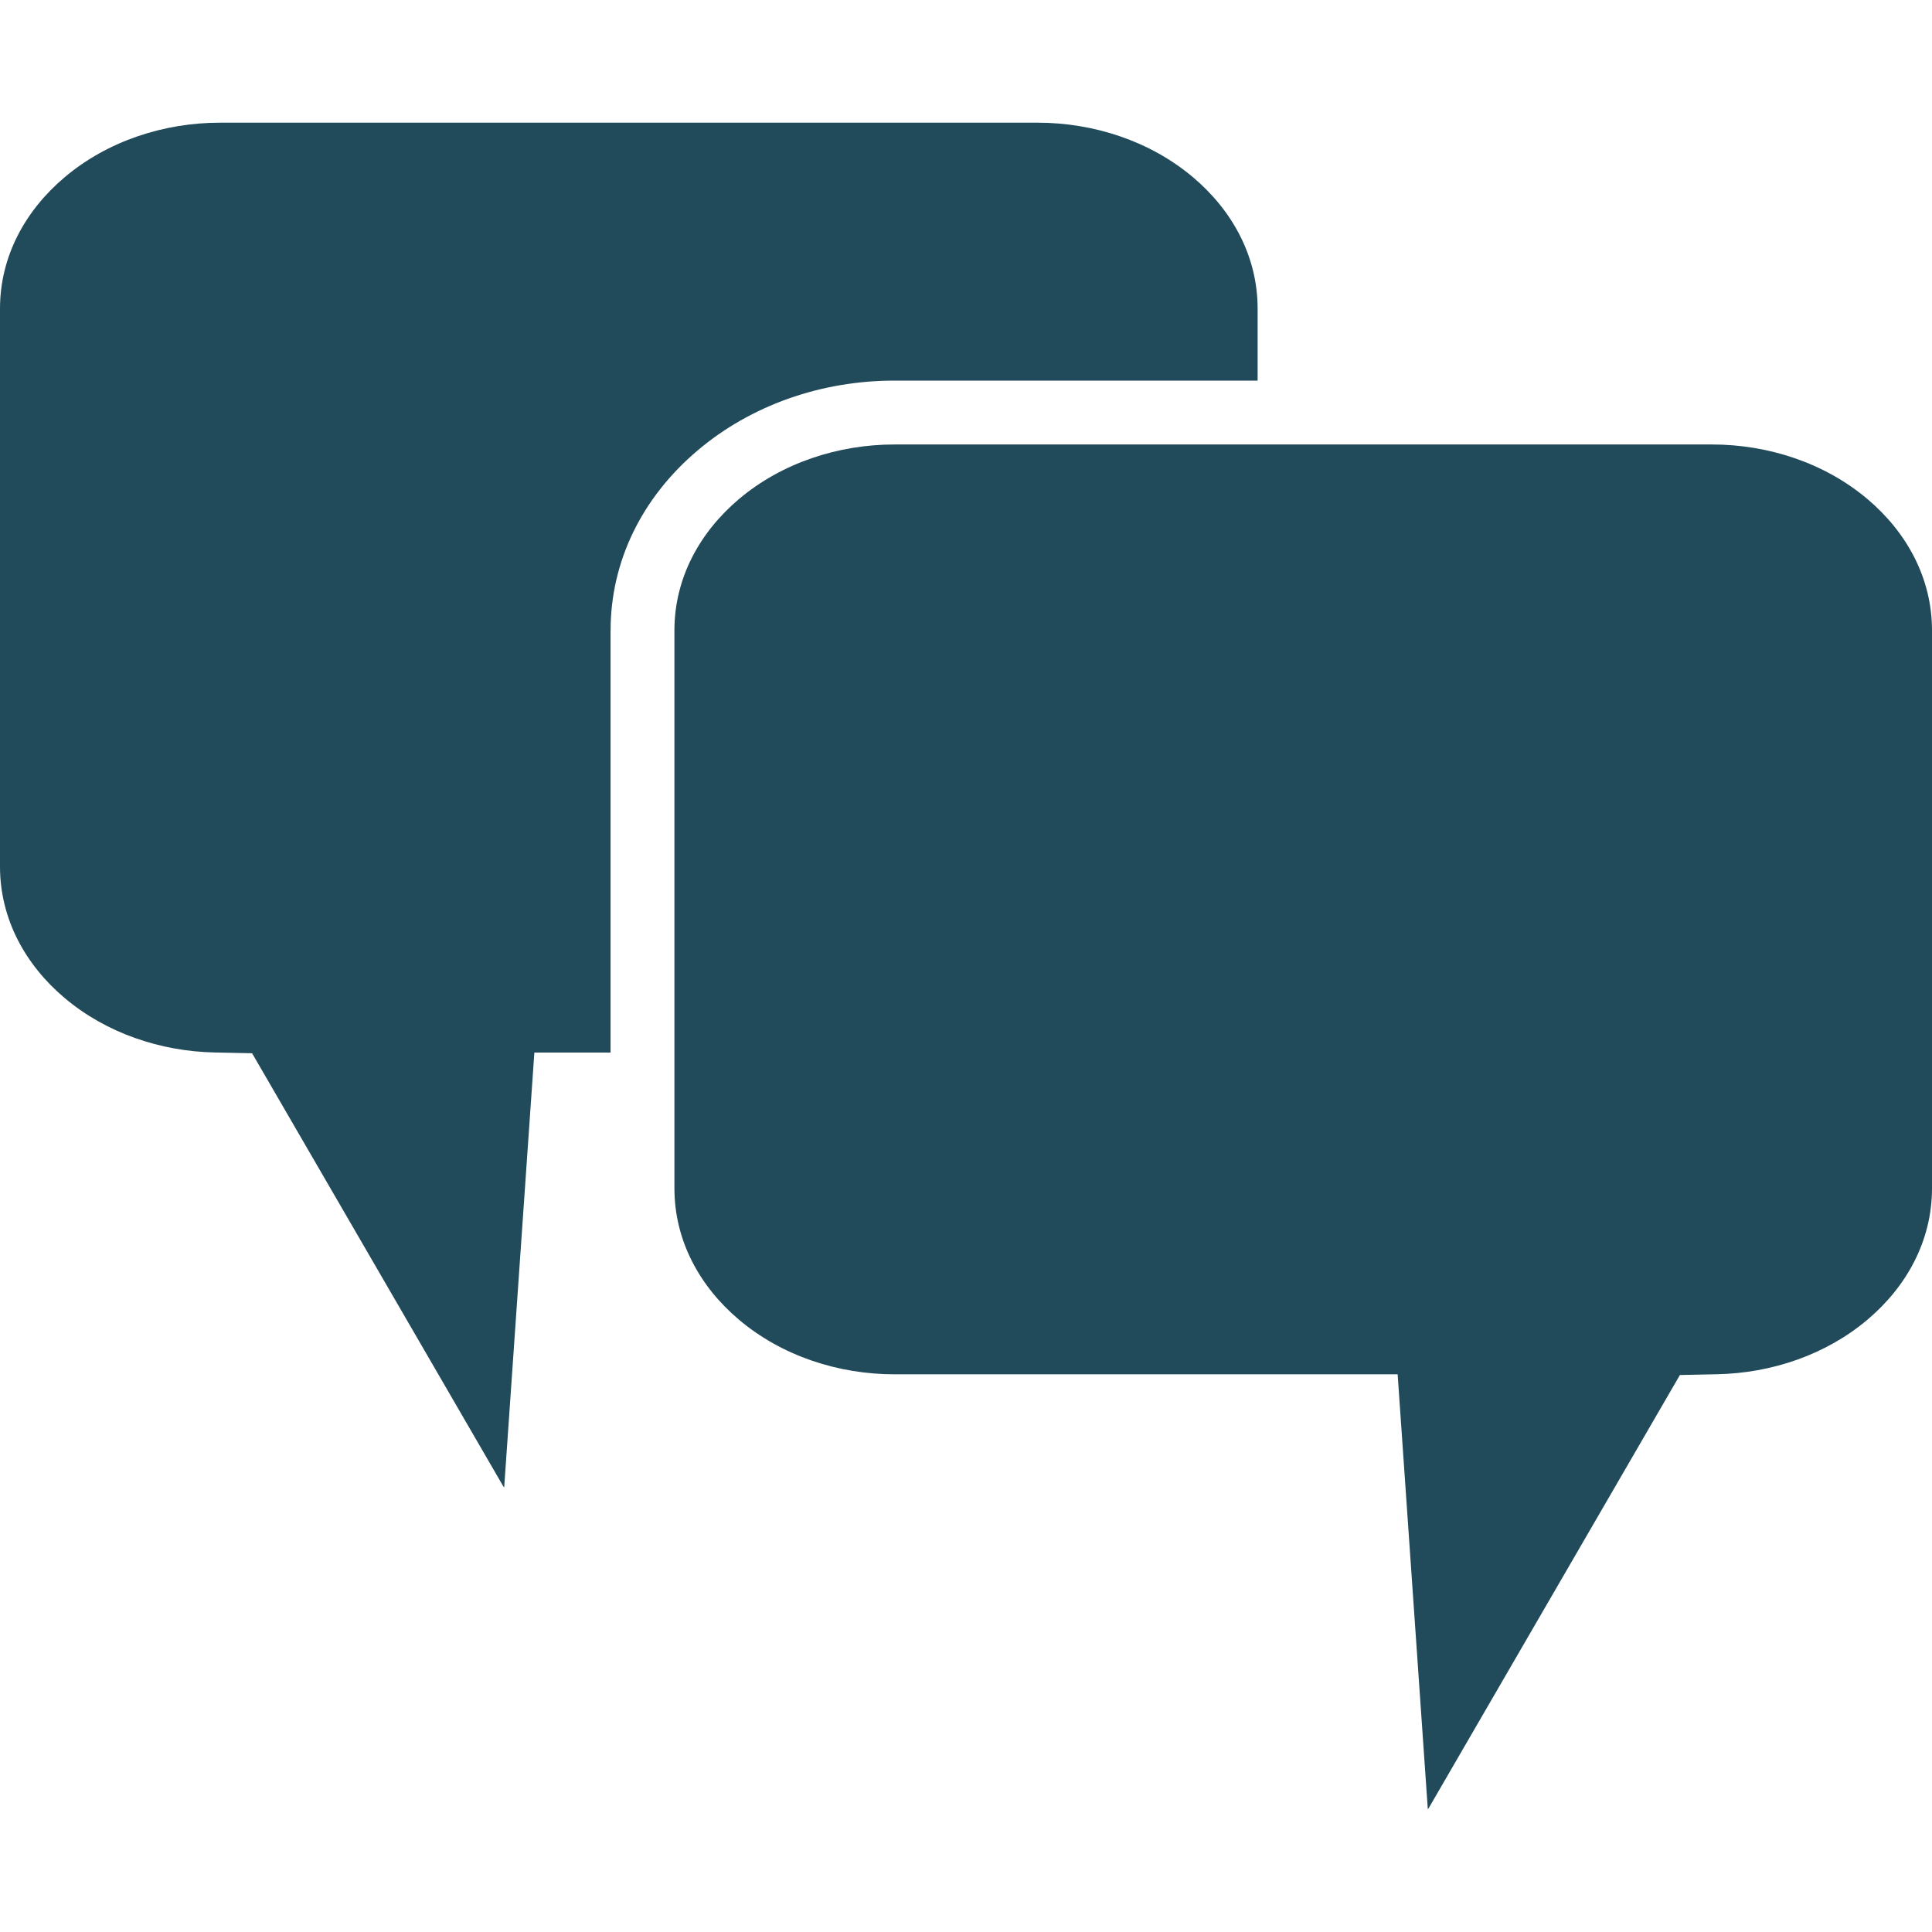
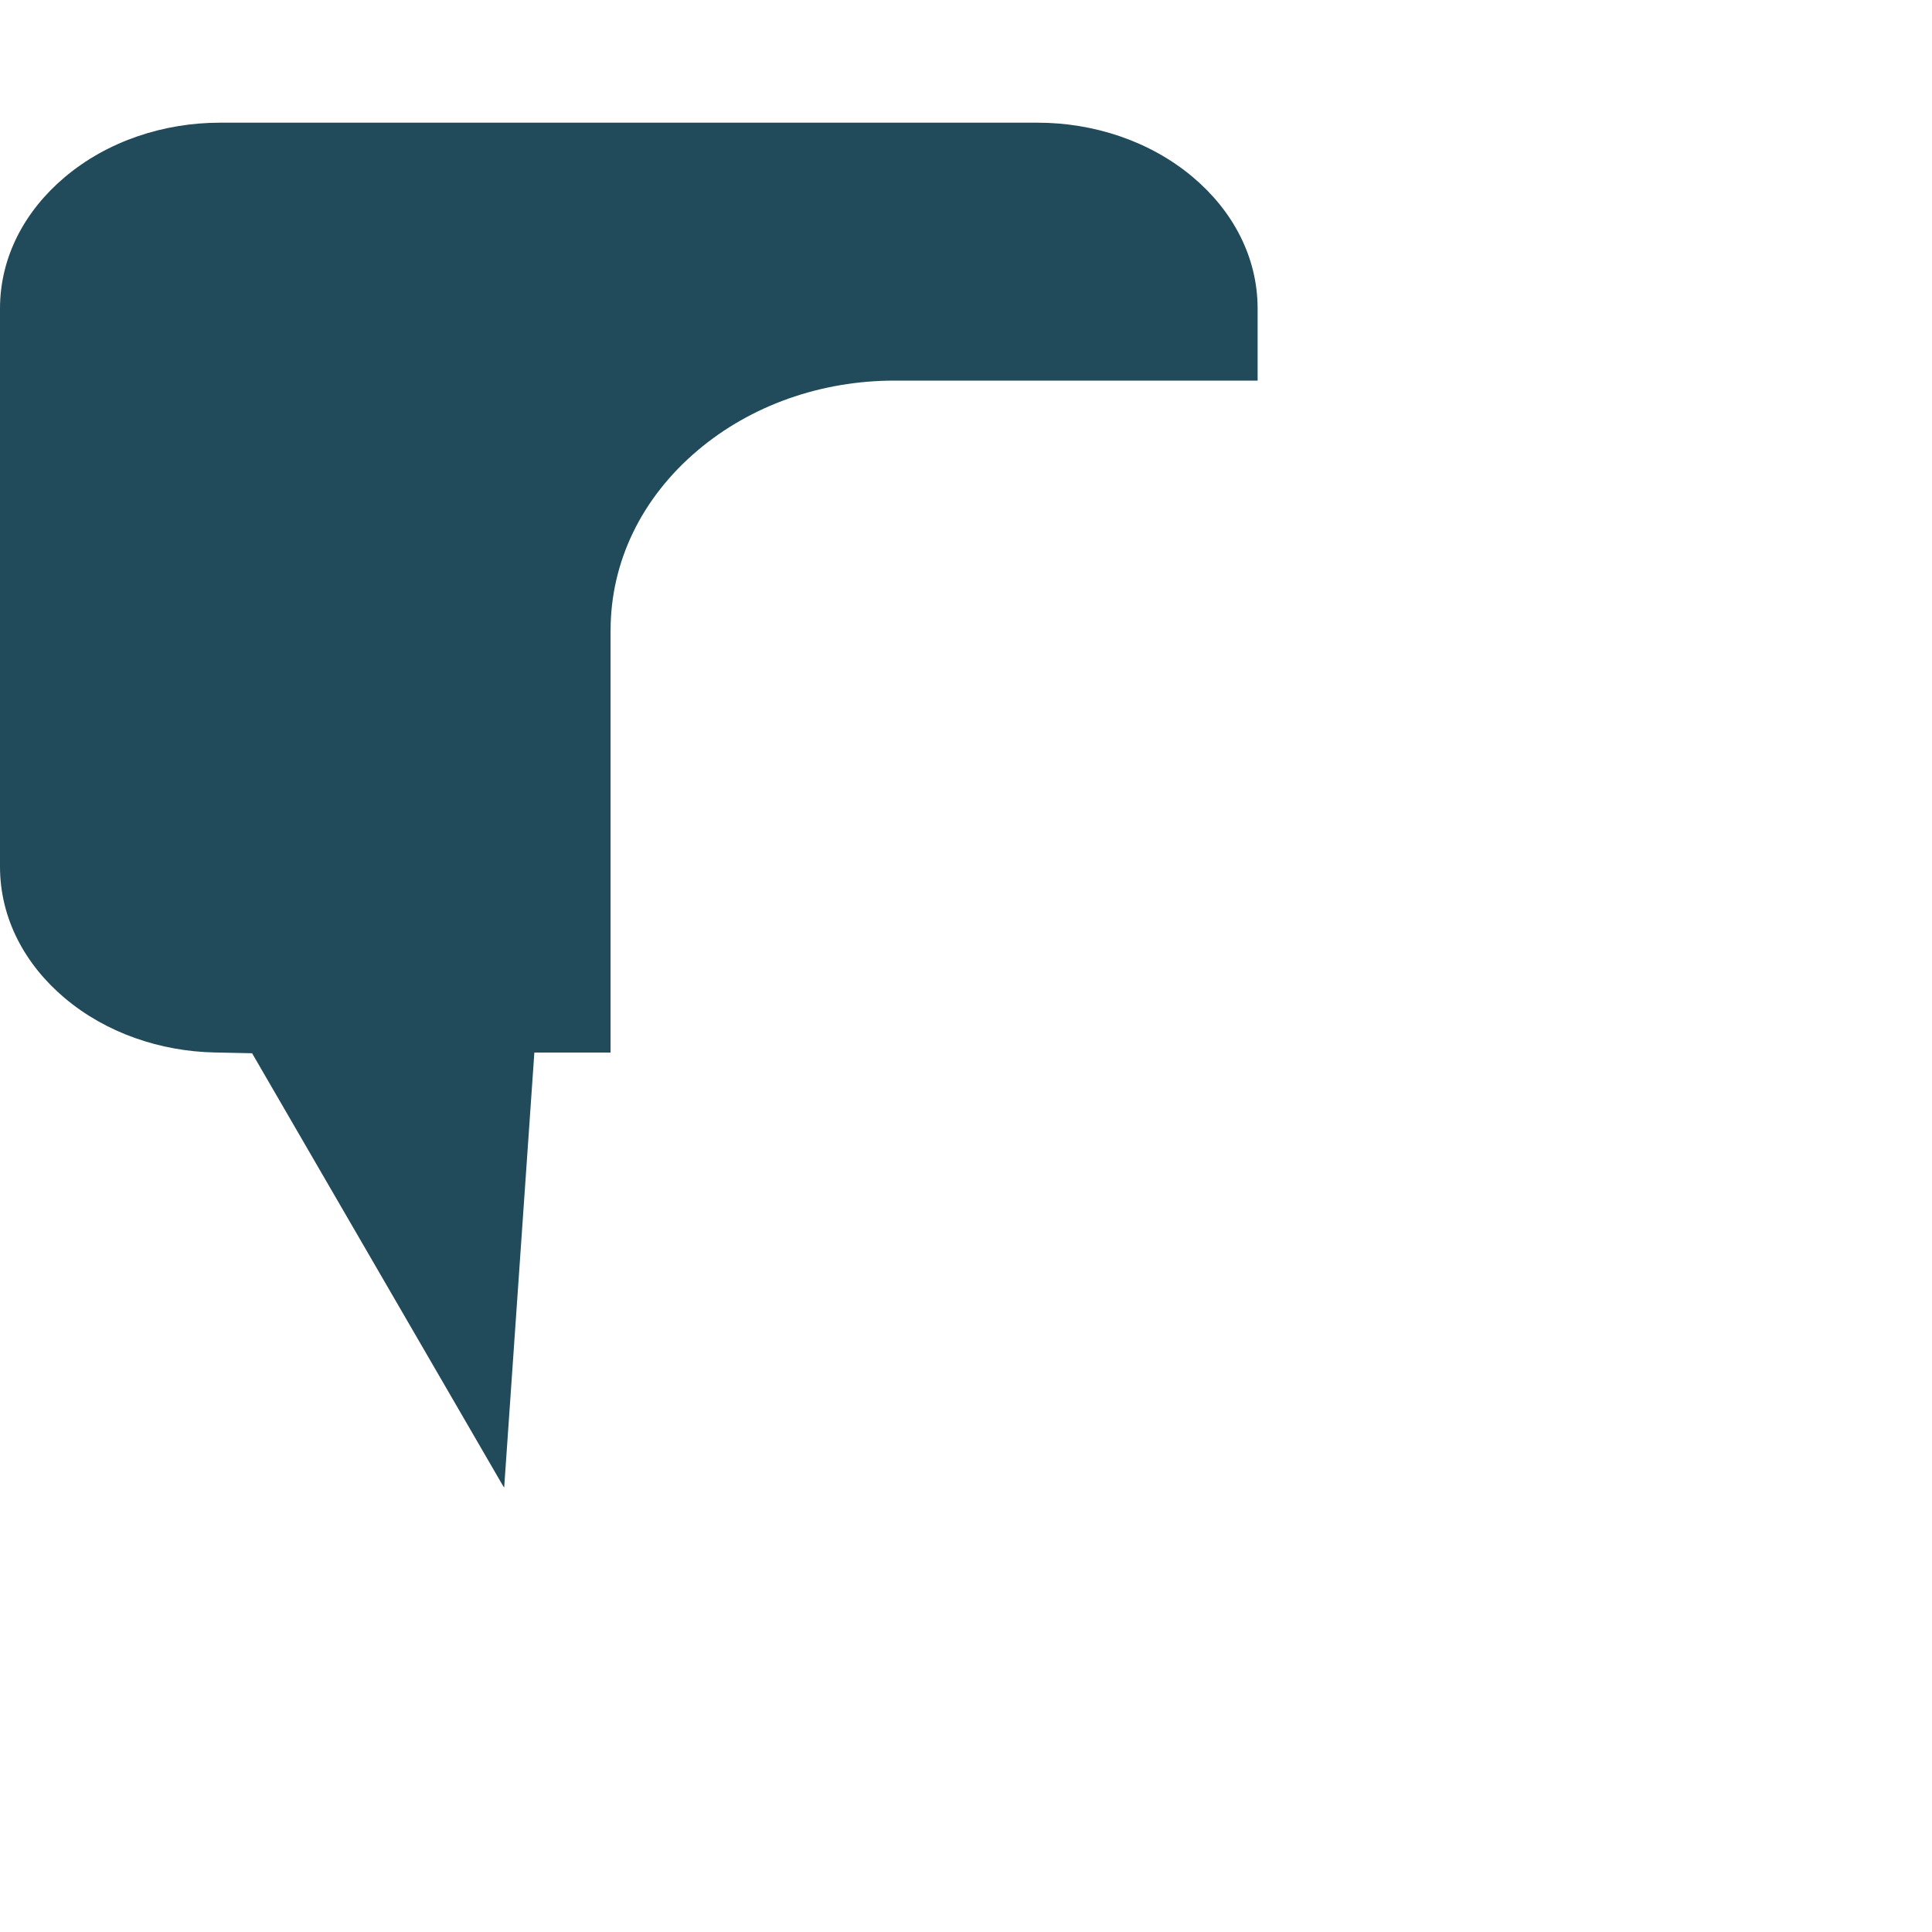
<svg xmlns="http://www.w3.org/2000/svg" id="a" viewBox="0 0 500 500">
  <path d="M158.02,163.16c0-17.77,8.01-34.33,22.56-46.62,13.77-11.63,31.85-18.04,50.92-18.04h93.97v-18.62c0-13.5-6.51-25.38-16.7-33.99-11.14-9.41-25.76-14.14-40.26-14.14H56.96c-14.5,0-29.11,4.72-40.25,14.14C6.51,54.5,0,66.38,0,79.88v144.39c0,13.5,6.51,25.38,16.7,33.99,10.78,9.11,24.84,13.83,38.87,14.12l9.67.2,64.95,111.98c.06.1.17.26.29.41l7.81-112.57h19.72v-109.25Z" style="fill:#214a5a; fill-rule:evenodd;" />
-   <path d="M361.71,355.67h-130.21c-14.5,0-29.12-4.72-40.26-14.14-10.19-8.61-16.7-20.49-16.7-33.99v-144.39c0-13.5,6.51-25.38,16.7-33.99,11.14-9.41,25.76-14.13,40.26-14.13h211.55c14.5,0,29.11,4.72,40.25,14.13,10.19,8.61,16.7,20.49,16.7,33.99v144.39c0,13.5-6.51,25.38-16.7,33.99-10.78,9.11-24.84,13.83-38.87,14.12l-9.67.2-64.95,111.98c-.06.1-.17.26-.29.41l-7.81-112.57Z" style="fill:#214a5a; fill-rule:evenodd;" />
</svg>